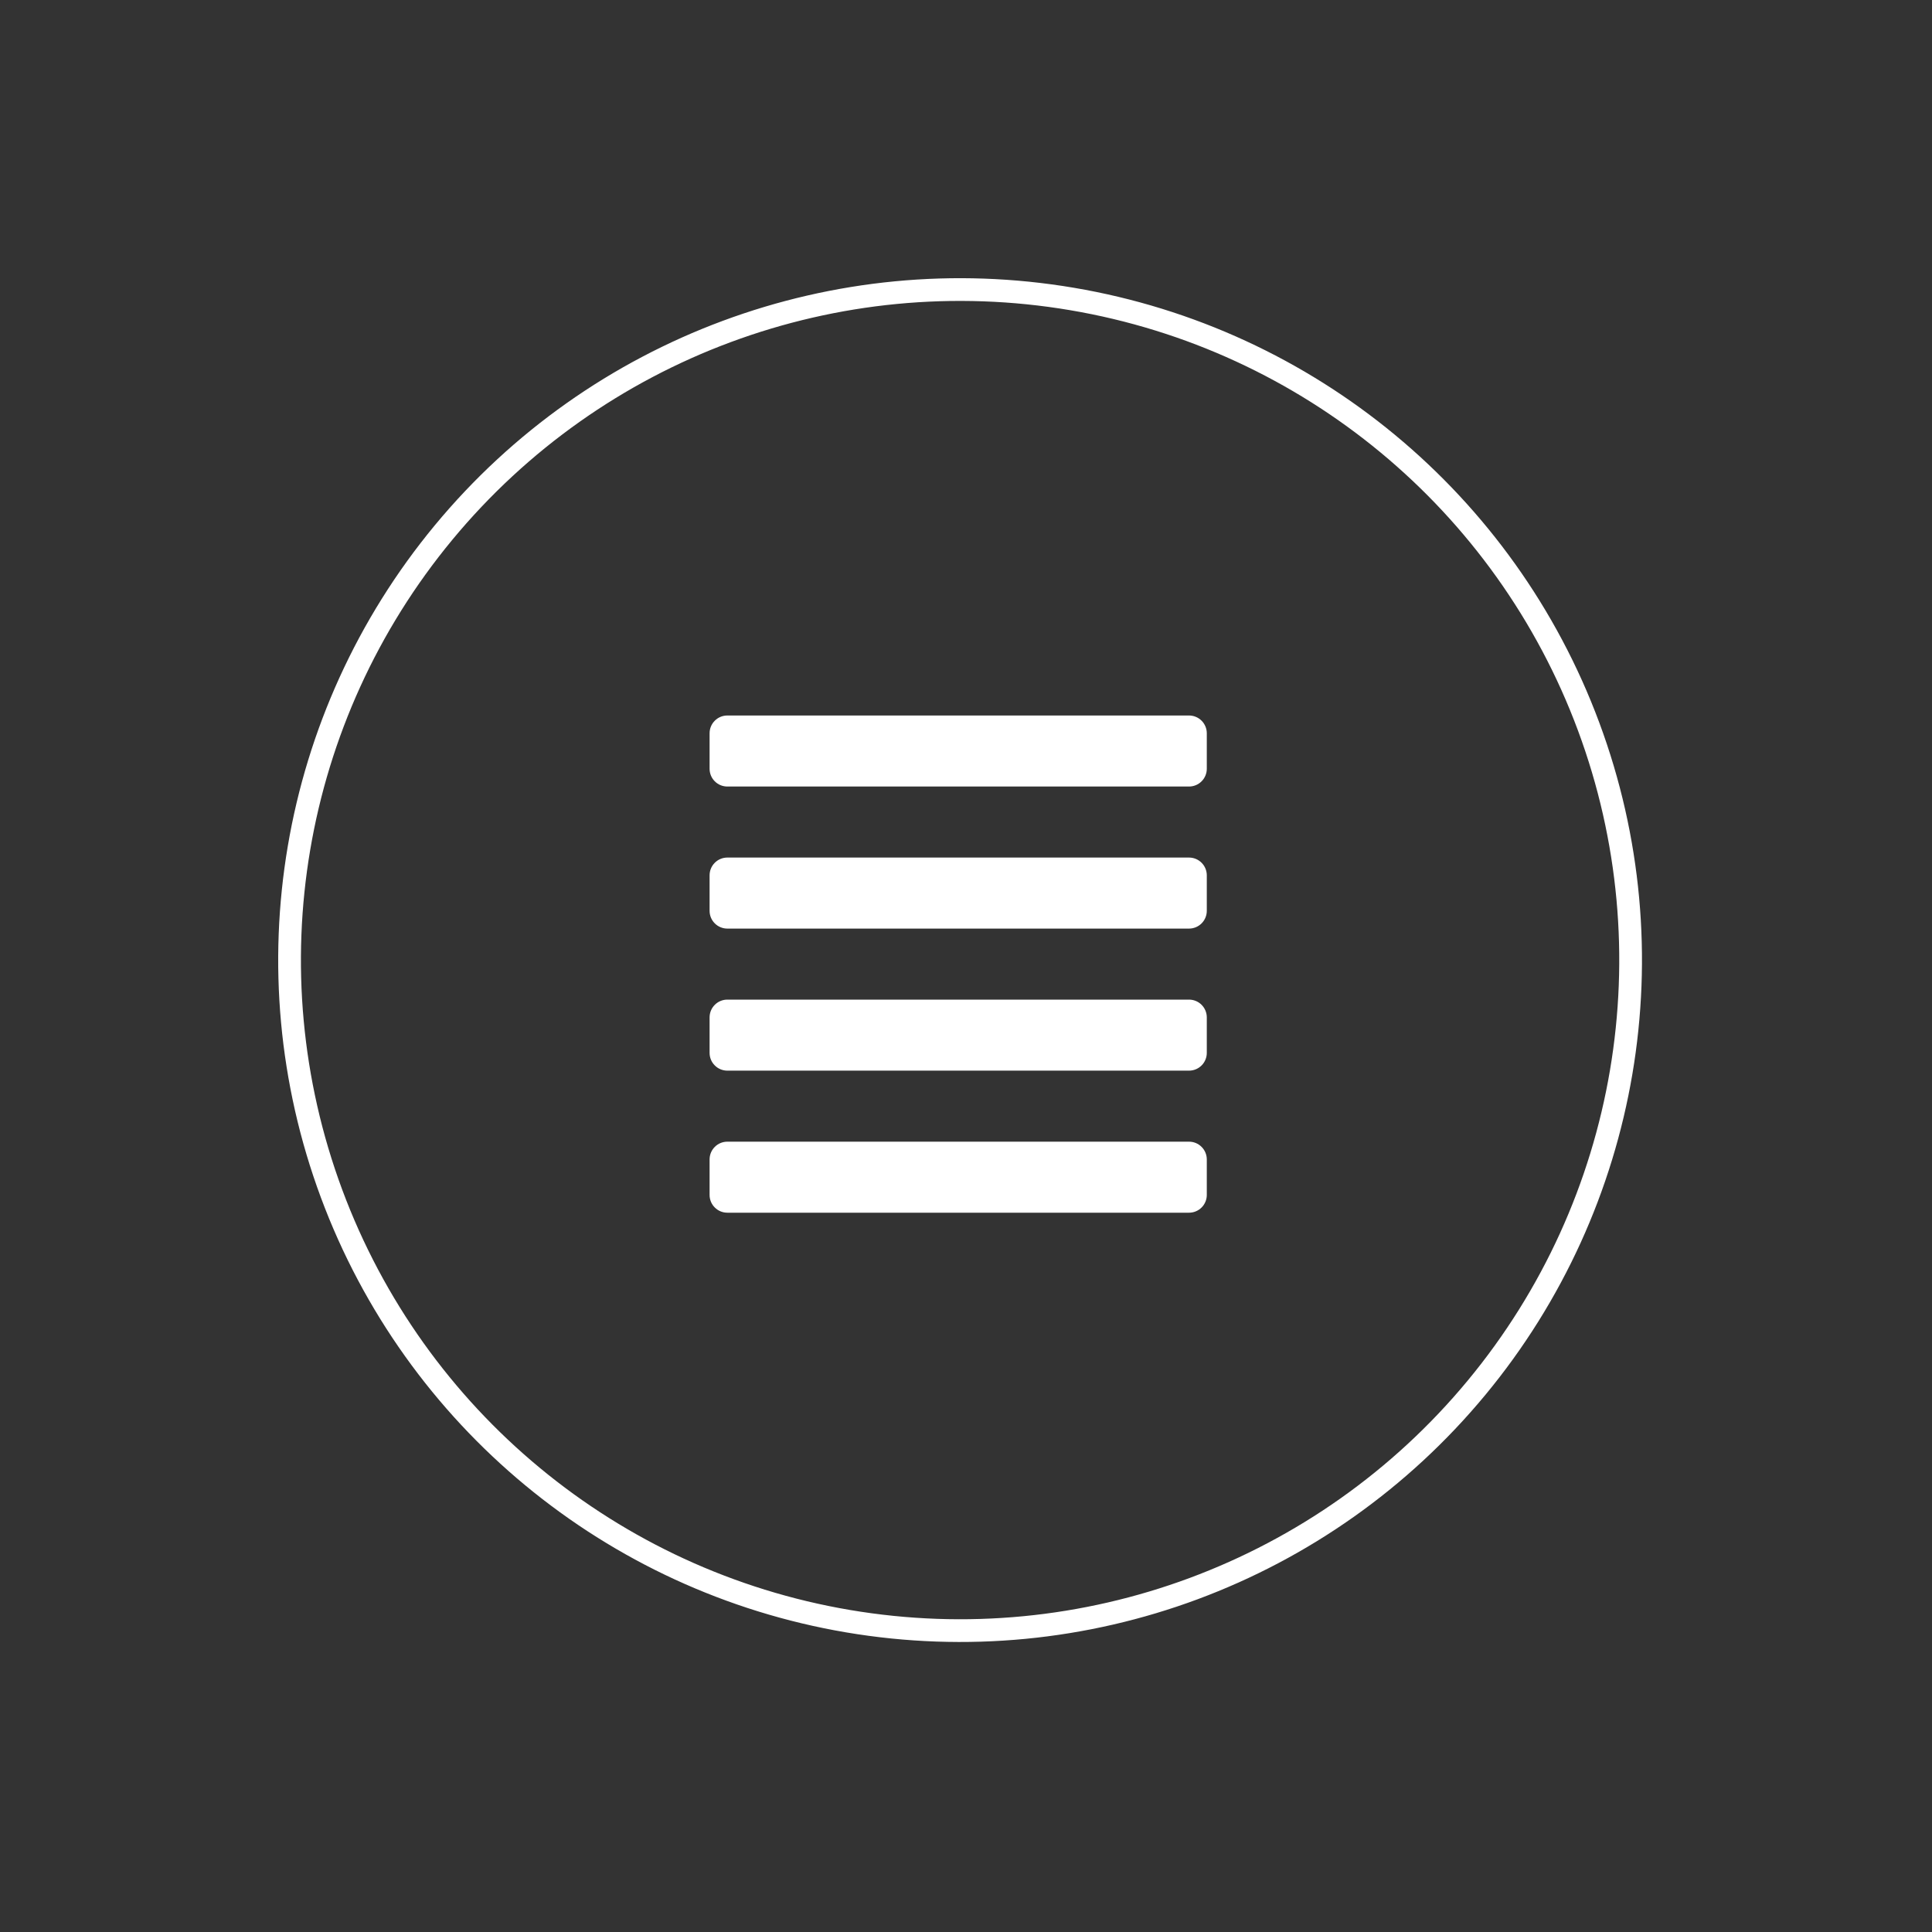
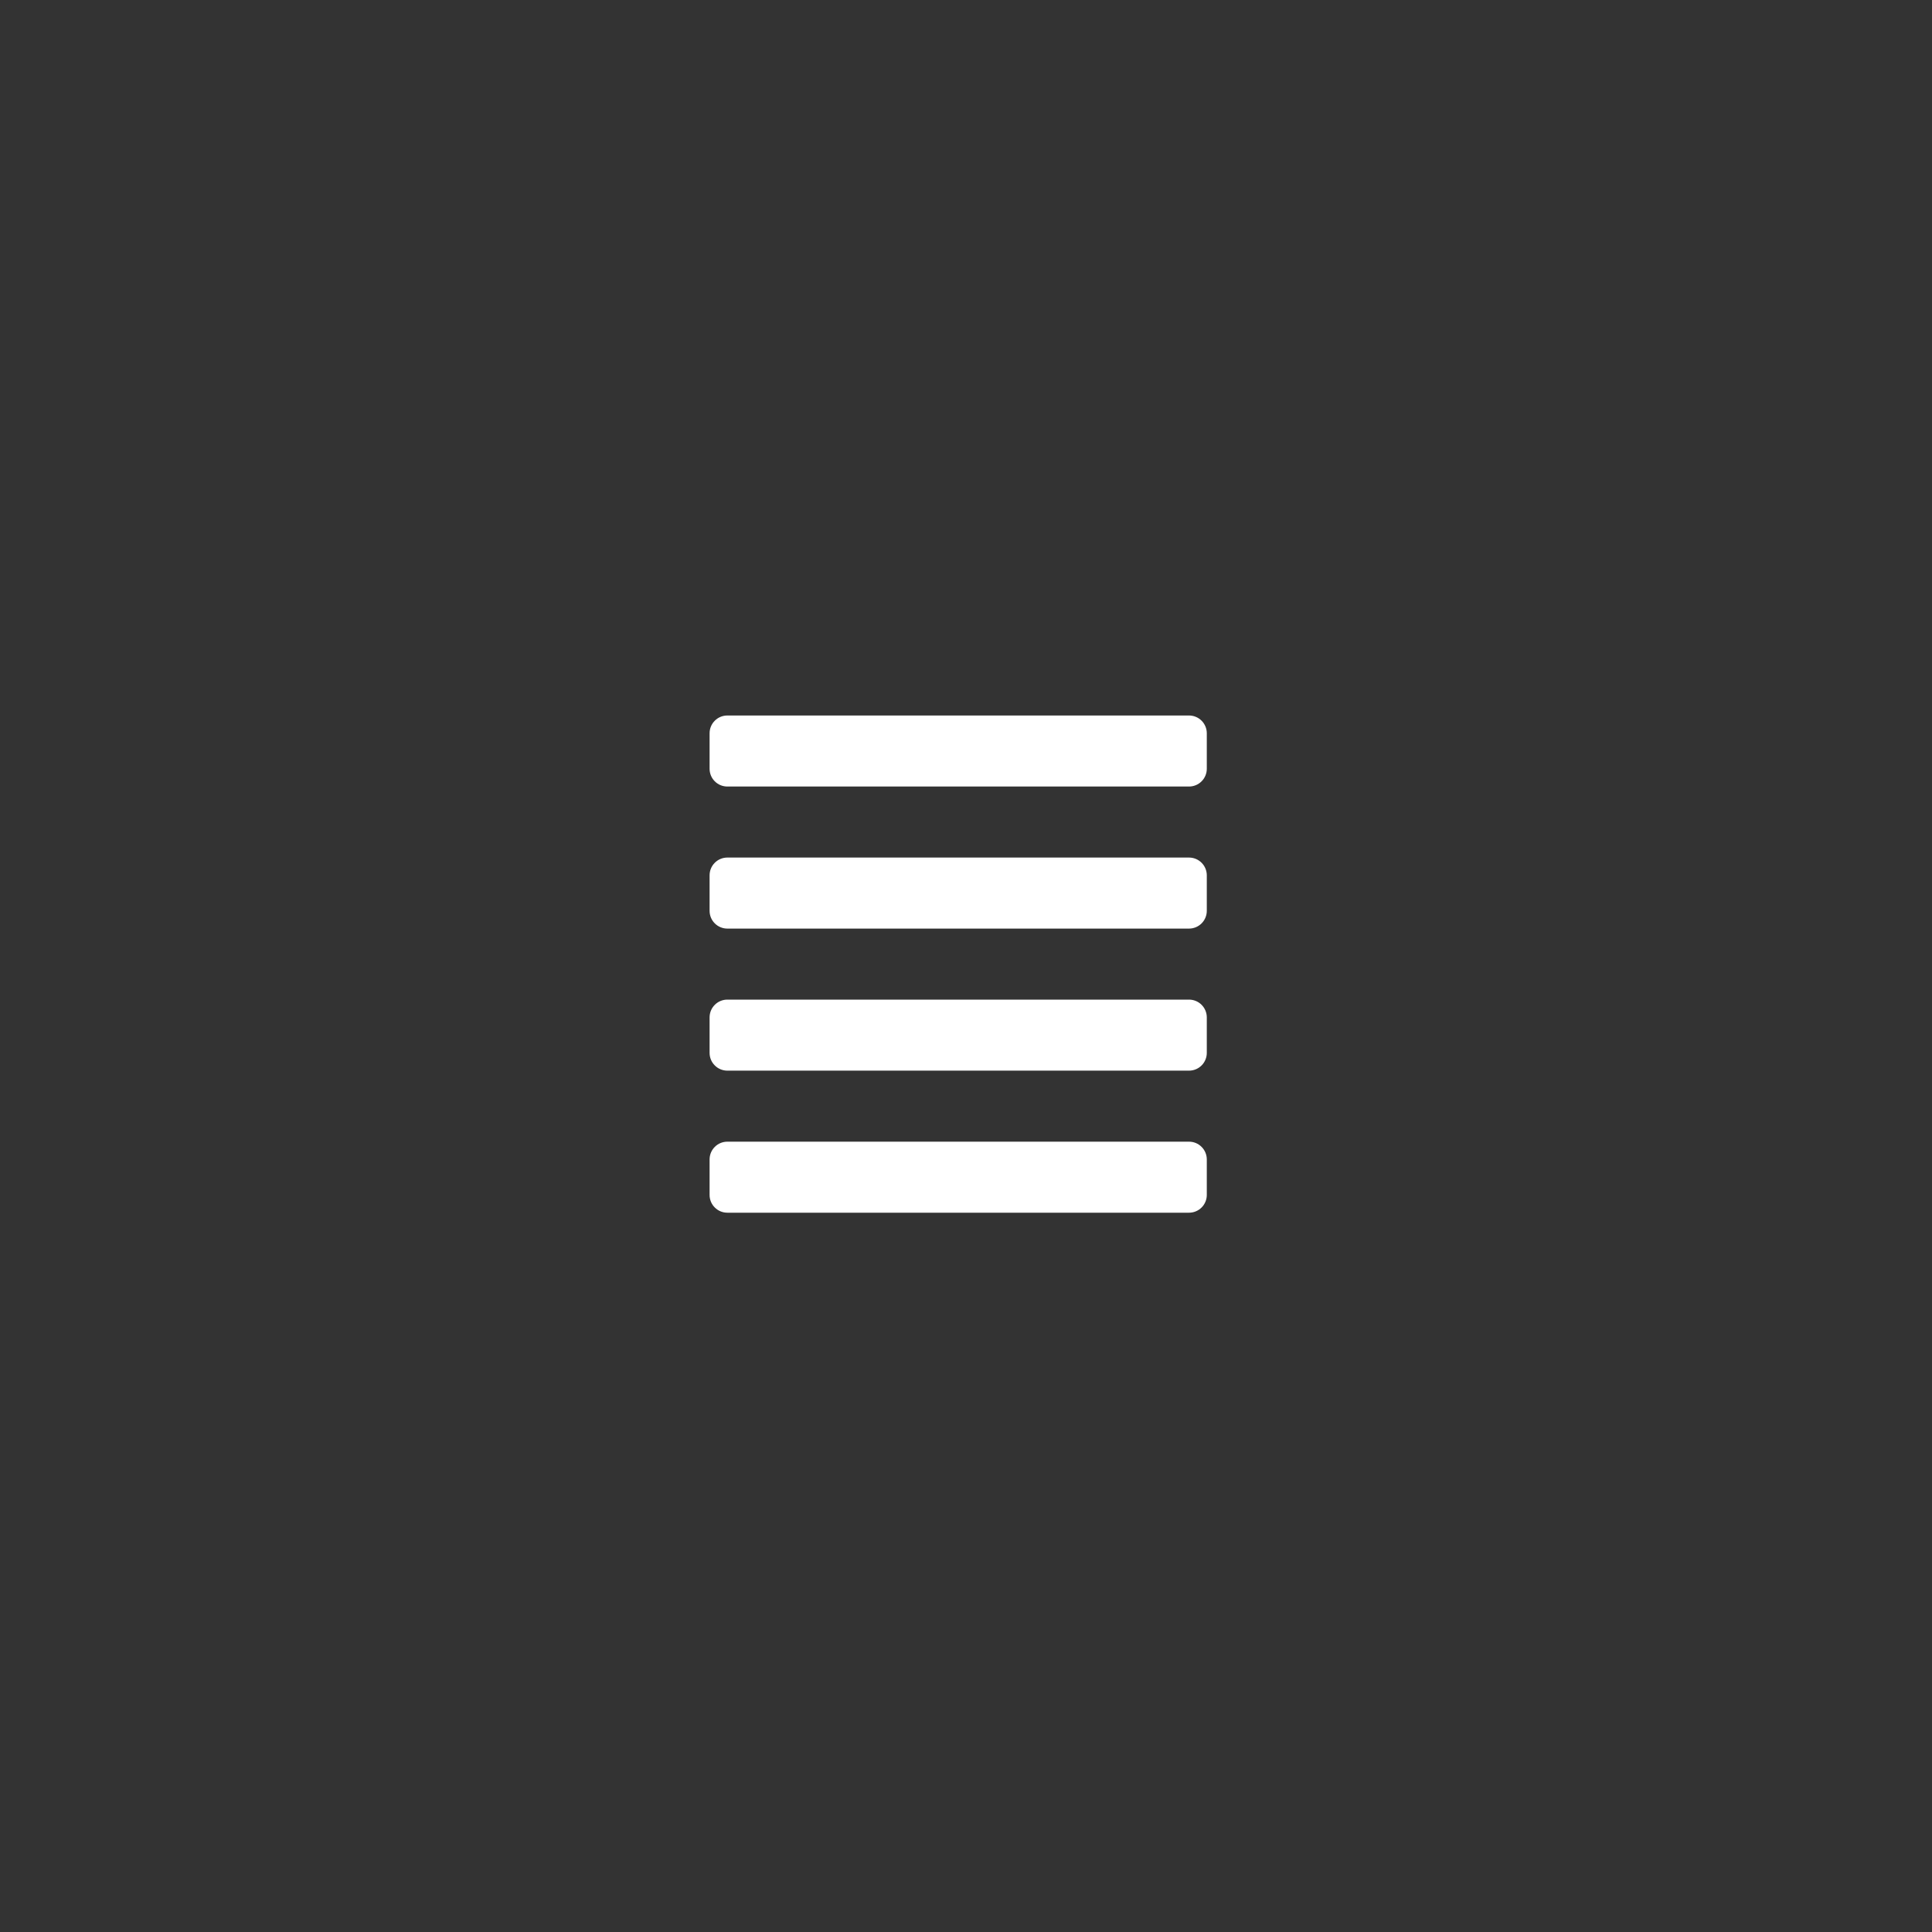
<svg xmlns="http://www.w3.org/2000/svg" width="85" height="85" viewBox="0 0 85 85" fill="none">
  <rect x="0" y="0" width="85" height="85" fill="#333333" stroke="none" />
-   <circle cx="42.24" cy="42.24" r="29.5" transform="rotate(-140.381 42.24 42.24)" stroke="#fff" fill="transparent" />
  <path d="M52.312 50.229H32C31.793 50.229 31.594 50.311 31.448 50.458C31.301 50.604 31.219 50.803 31.219 51.01V52.573C31.219 52.78 31.301 52.979 31.448 53.125C31.594 53.272 31.793 53.354 32 53.354H52.312C52.52 53.354 52.718 53.272 52.865 53.125C53.011 52.979 53.094 52.78 53.094 52.573V51.01C53.094 50.803 53.011 50.604 52.865 50.458C52.718 50.311 52.52 50.229 52.312 50.229ZM52.312 43.979H32C31.793 43.979 31.594 44.061 31.448 44.208C31.301 44.354 31.219 44.553 31.219 44.76V46.323C31.219 46.53 31.301 46.729 31.448 46.875C31.594 47.022 31.793 47.104 32 47.104H52.312C52.52 47.104 52.718 47.022 52.865 46.875C53.011 46.729 53.094 46.53 53.094 46.323V44.76C53.094 44.553 53.011 44.354 52.865 44.208C52.718 44.061 52.52 43.979 52.312 43.979ZM52.312 37.729H32C31.793 37.729 31.594 37.811 31.448 37.958C31.301 38.104 31.219 38.303 31.219 38.51V40.073C31.219 40.28 31.301 40.479 31.448 40.625C31.594 40.772 31.793 40.854 32 40.854H52.312C52.52 40.854 52.718 40.772 52.865 40.625C53.011 40.479 53.094 40.28 53.094 40.073V38.51C53.094 38.303 53.011 38.104 52.865 37.958C52.718 37.811 52.52 37.729 52.312 37.729ZM52.312 31.479H32C31.793 31.479 31.594 31.561 31.448 31.708C31.301 31.854 31.219 32.053 31.219 32.26V33.823C31.219 34.03 31.301 34.229 31.448 34.375C31.594 34.522 31.793 34.604 32 34.604H52.312C52.52 34.604 52.718 34.522 52.865 34.375C53.011 34.229 53.094 34.03 53.094 33.823V32.26C53.094 32.053 53.011 31.854 52.865 31.708C52.718 31.561 52.52 31.479 52.312 31.479Z" fill="#fff" />
</svg>